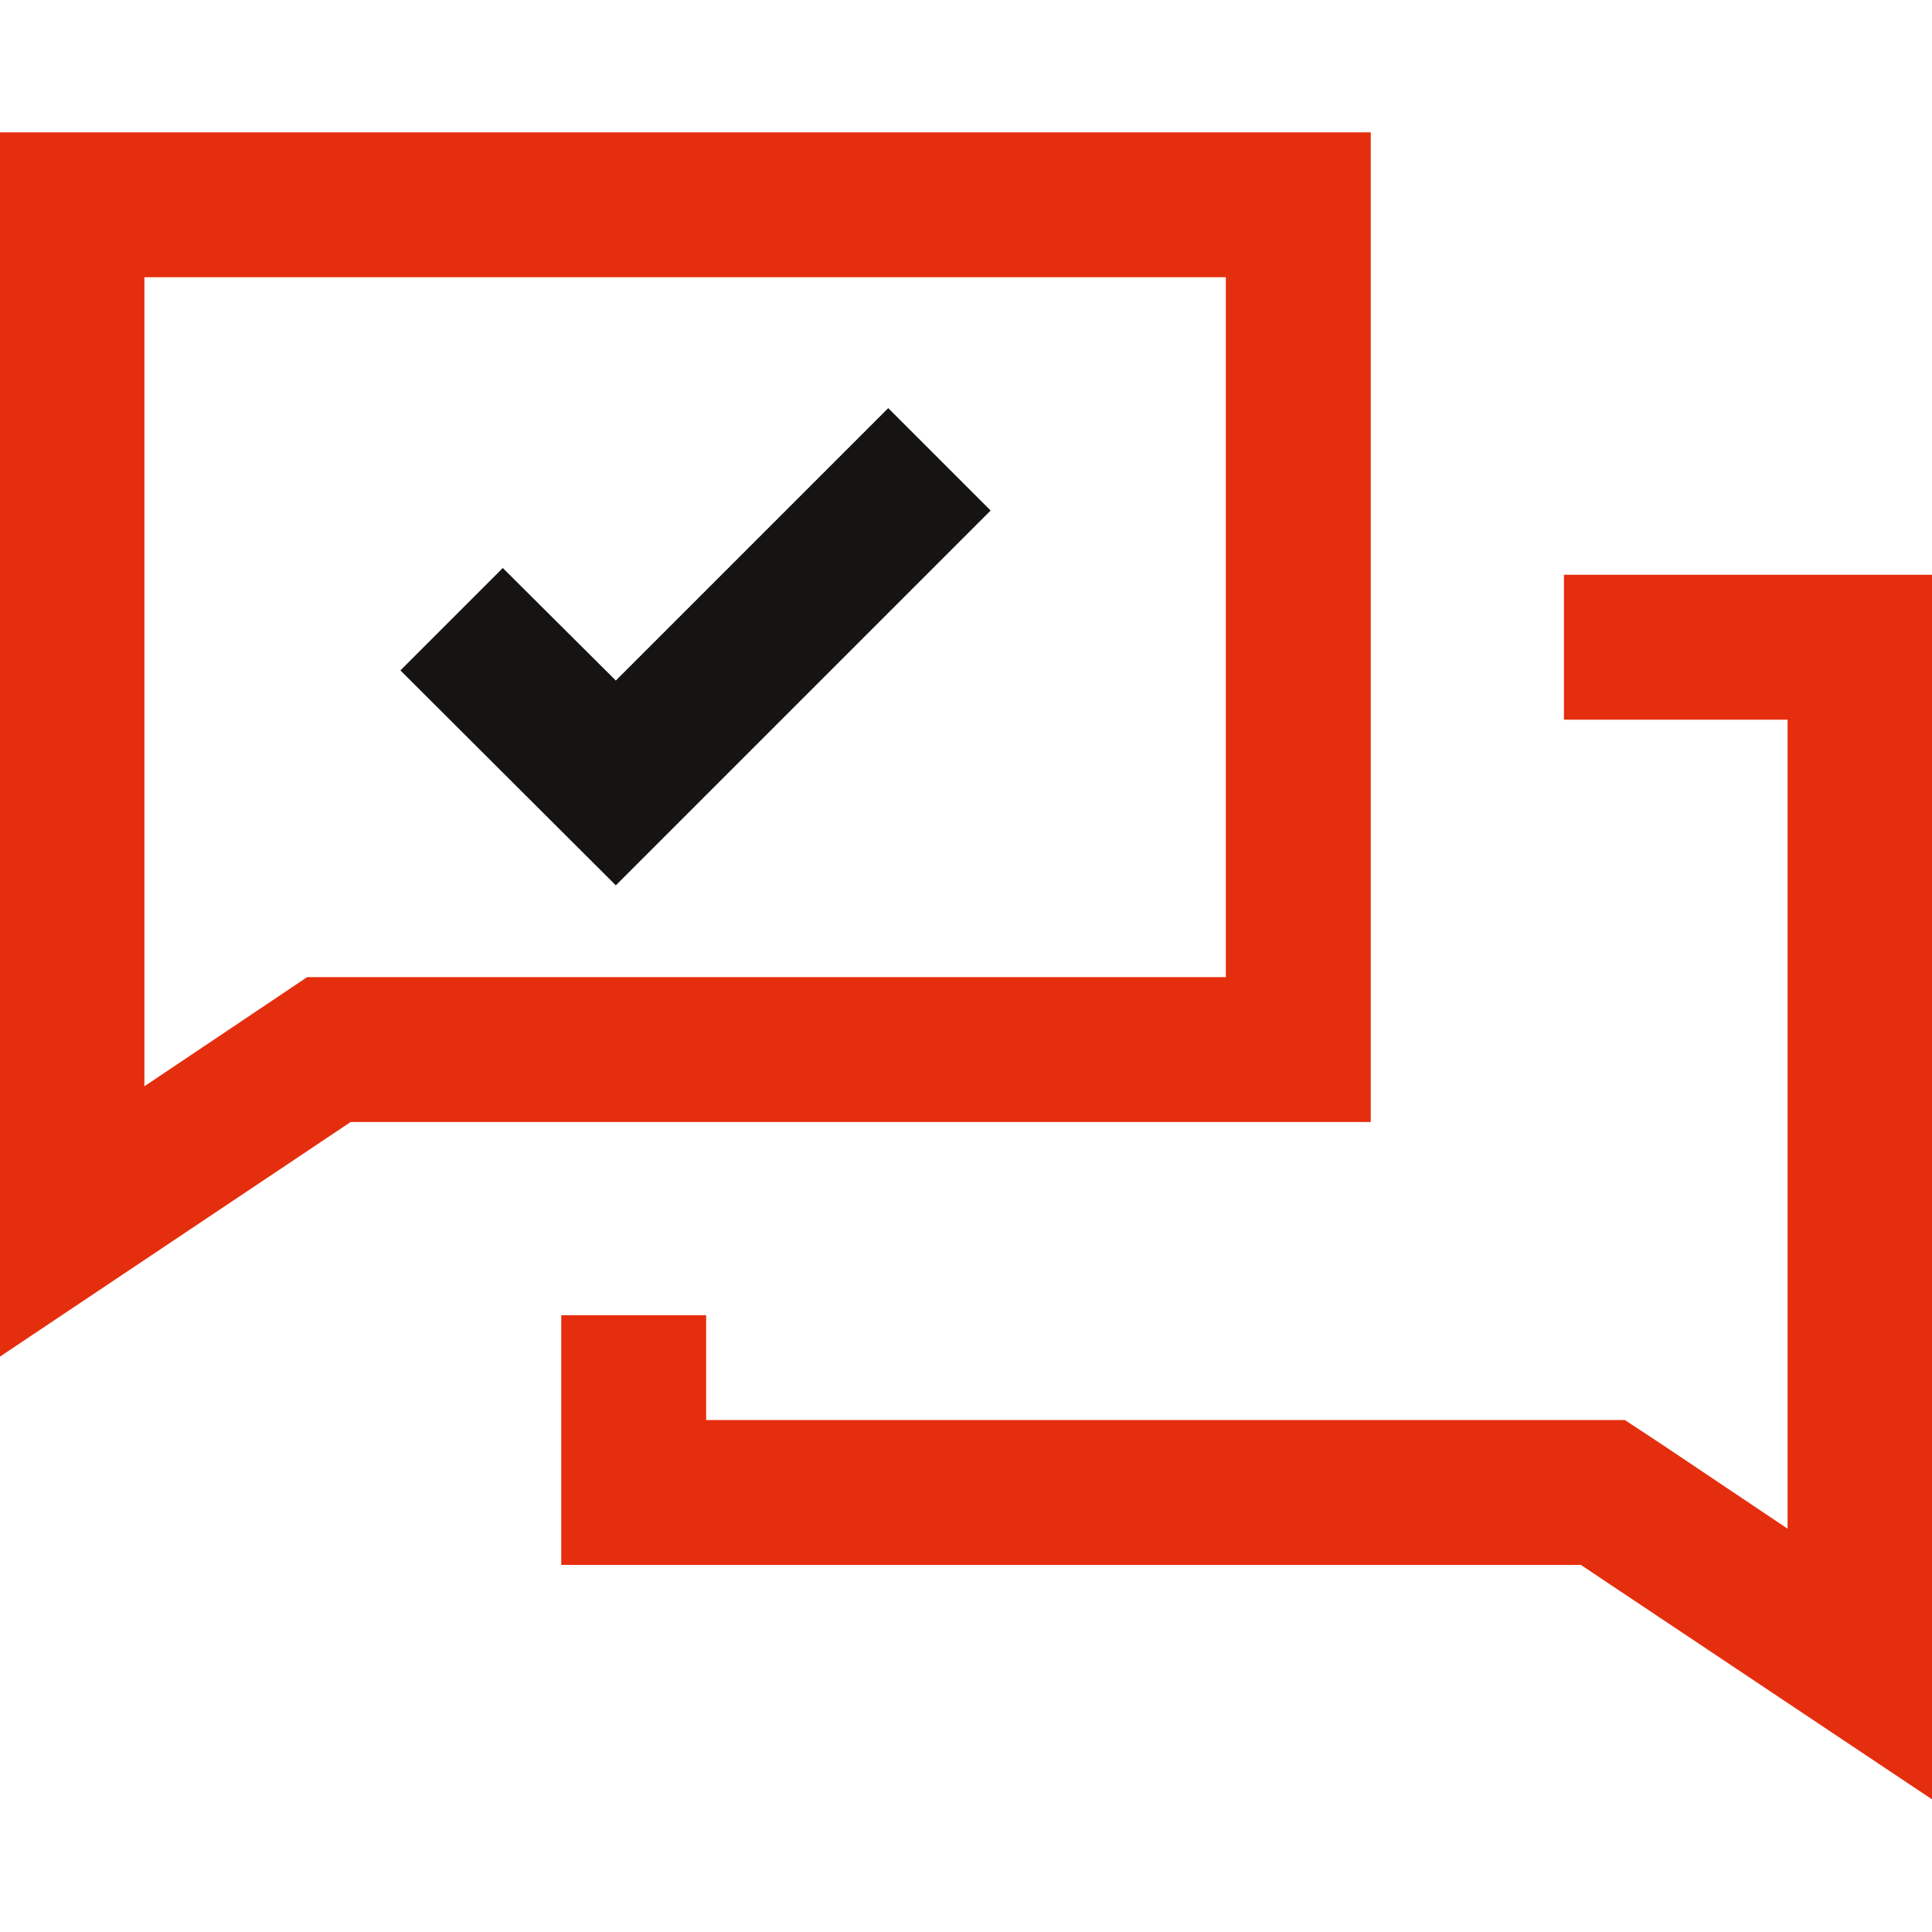
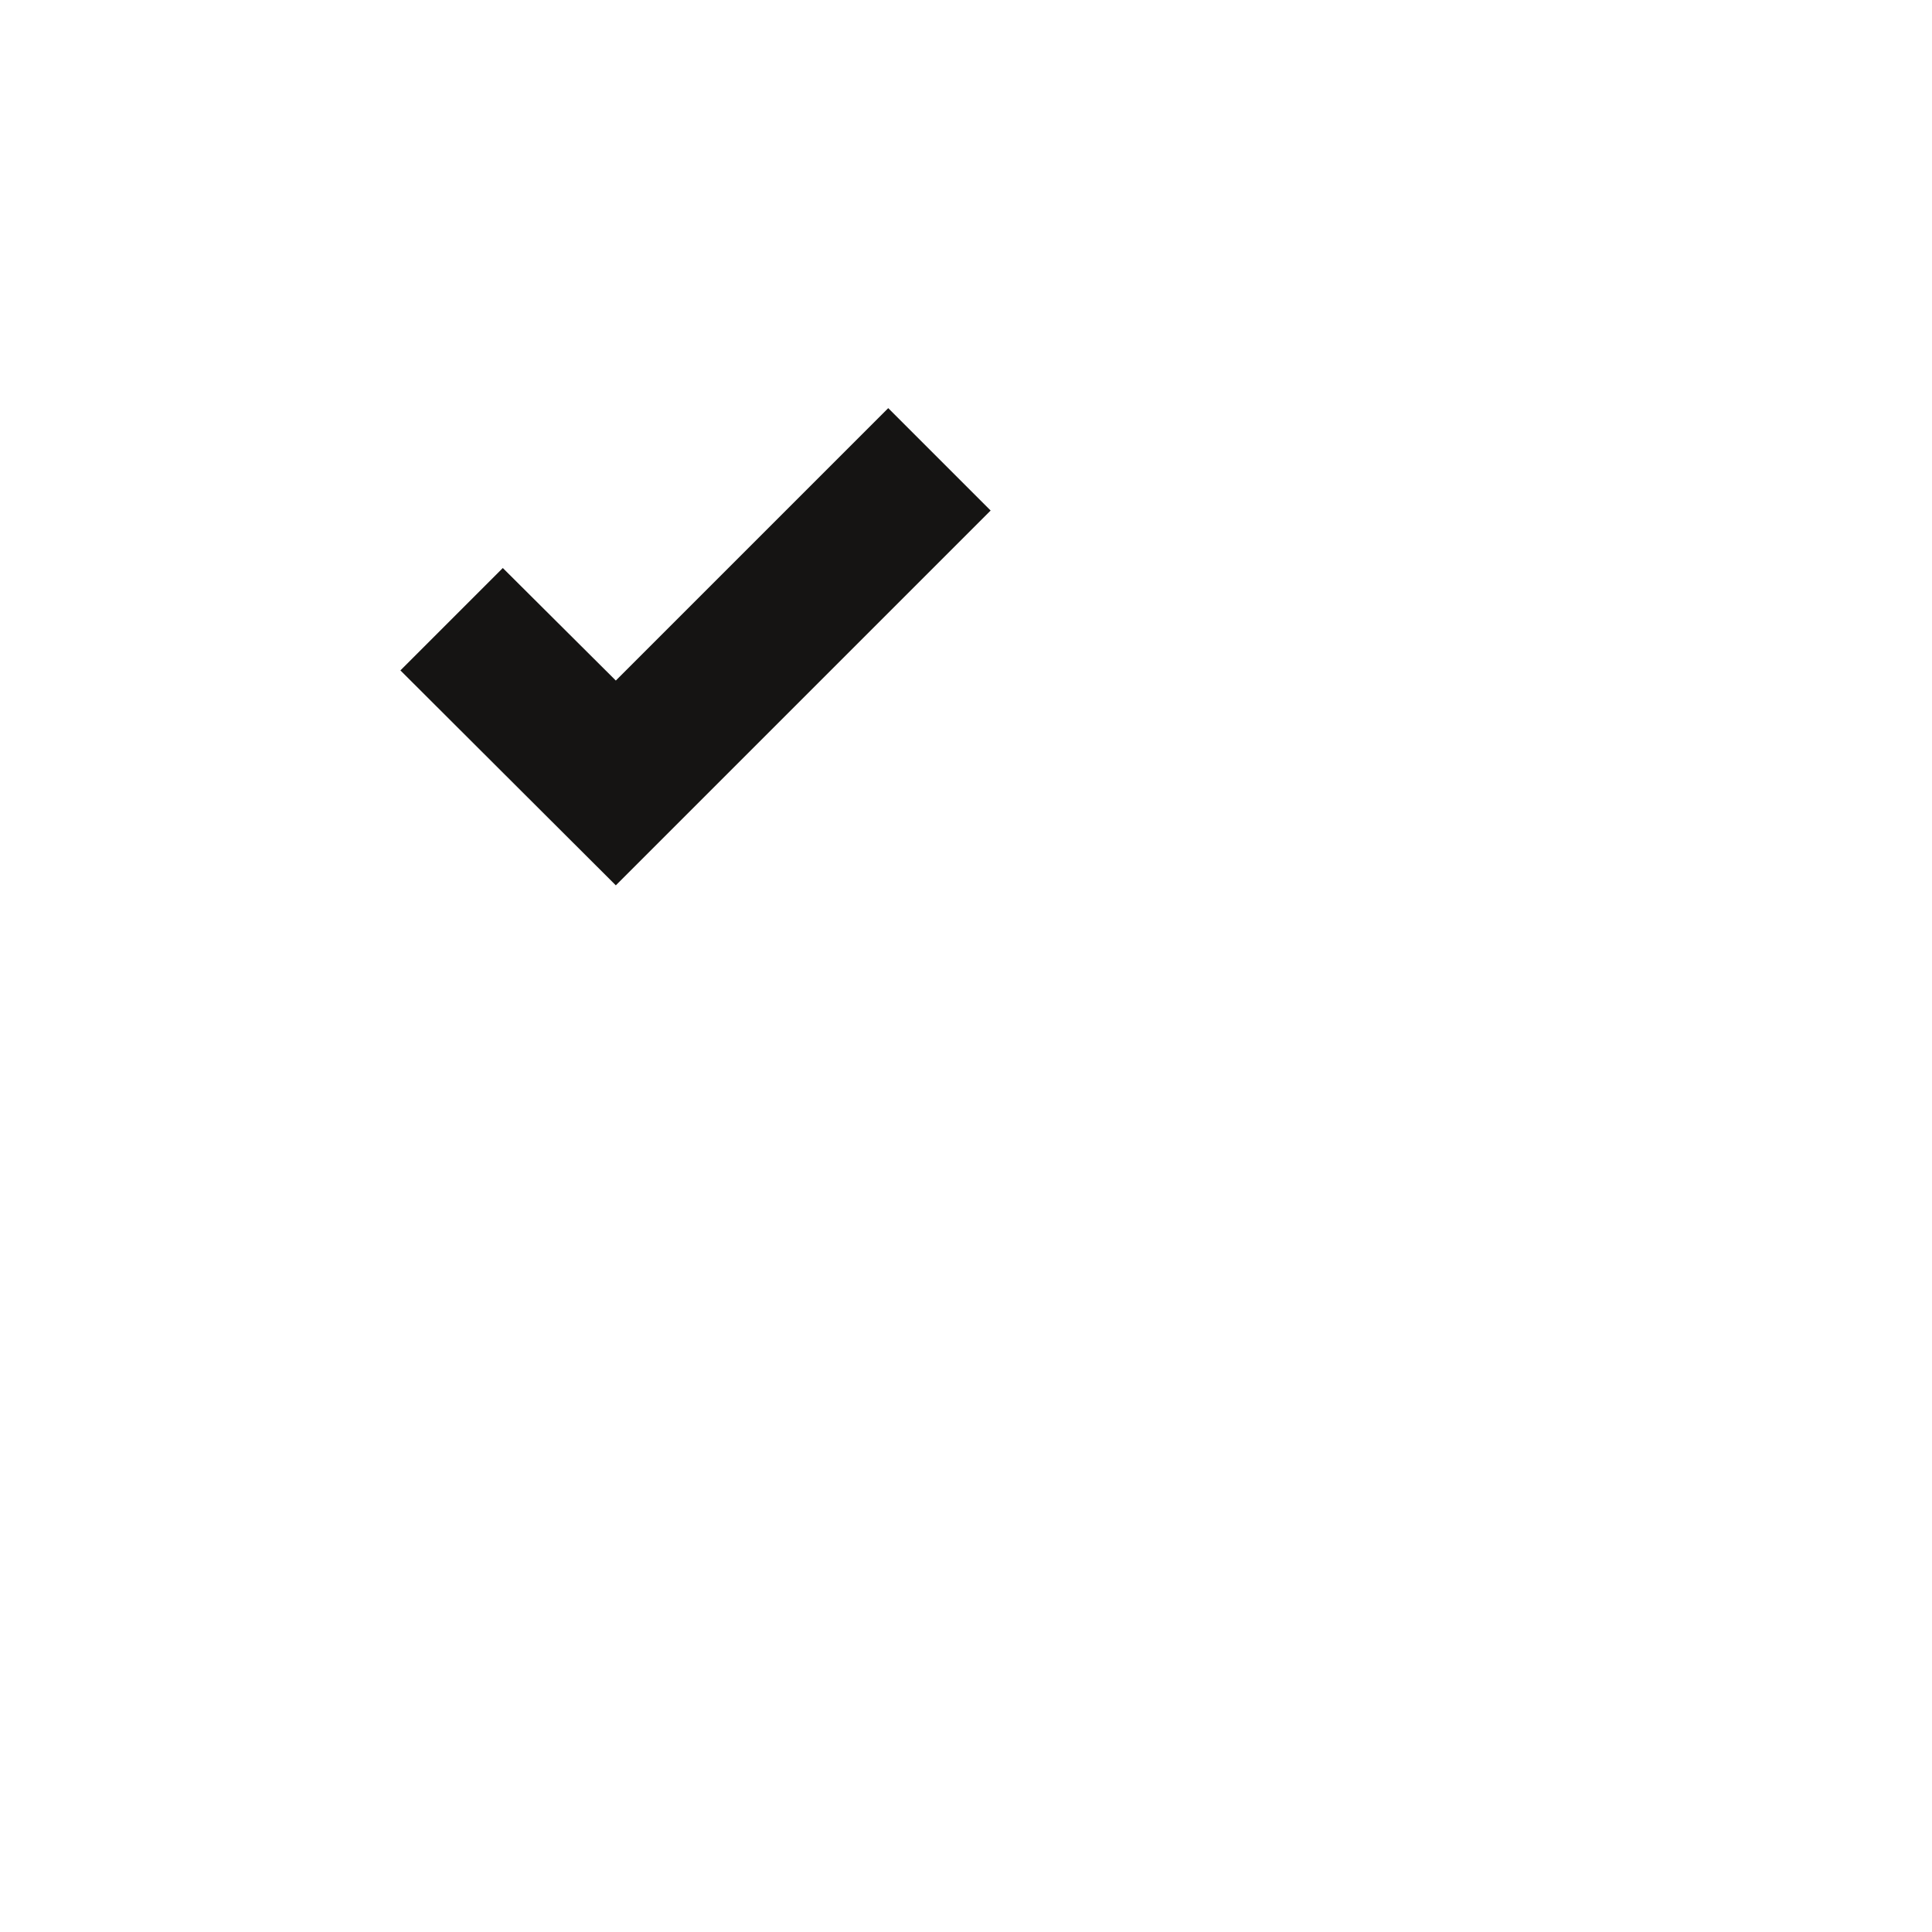
<svg xmlns="http://www.w3.org/2000/svg" version="1.1" id="Ebene_1" x="0px" y="0px" viewBox="0 0 400 400" style="enable-background:new 0 0 400 400;" xml:space="preserve">
  <style type="text/css">
	.st0{fill:#E52E0E;}
	.st1{fill:#151413;}
</style>
  <g>
-     <polygon class="st0" points="323.8,119 323.8,149 370.1,149 370.1,316.5 344,299 336.4,294 327.3,294 146.2,294 146.2,272.3    116.2,272.3 116.2,324 327.3,324 400.1,372.6 400.1,119  " />
-     <path class="st0" d="M253.8,57.4v144.9H72.7h-9.1l-7.6,5.1l-26.1,17.5V57.4H253.8 M283.8,27.4h-284V281l72.8-48.7h211.2V27.4   L283.8,27.4z" />
    <g>
      <polygon class="st1" points="127.5,183.3 82.9,138.8 104.1,117.6 127.5,140.9 183.9,84.5 205.1,105.7   " />
    </g>
  </g>
</svg>